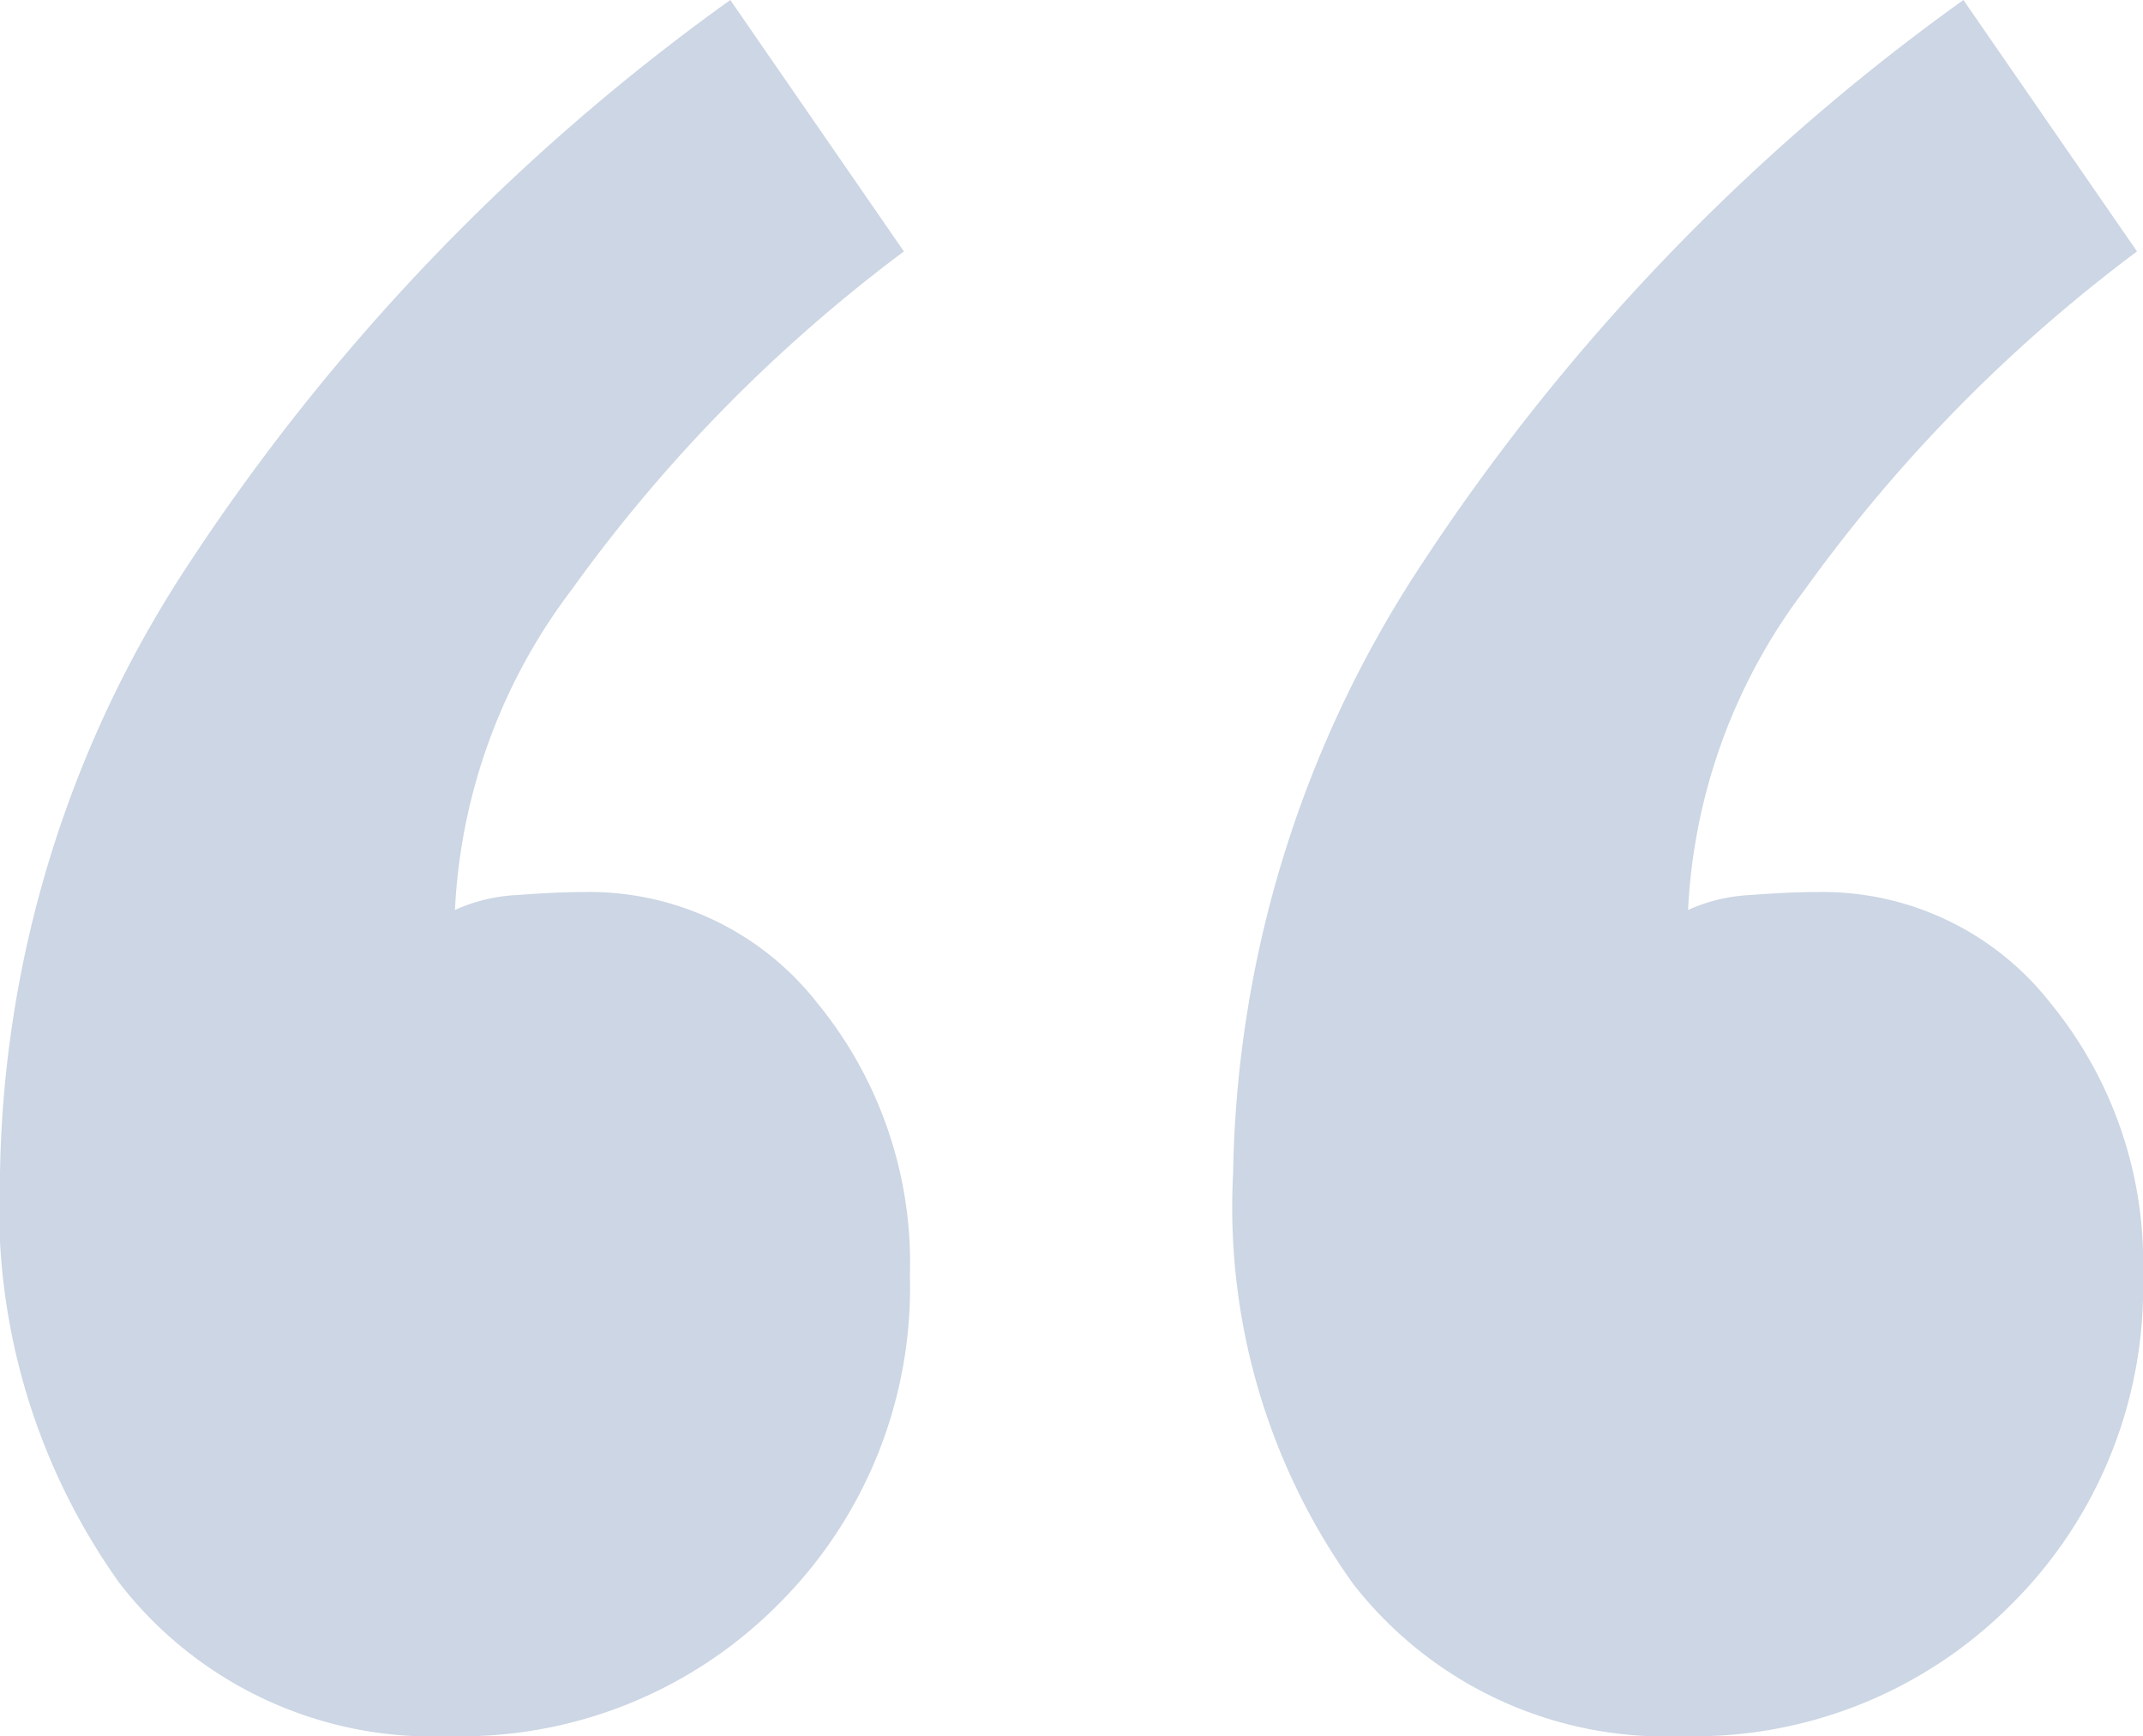
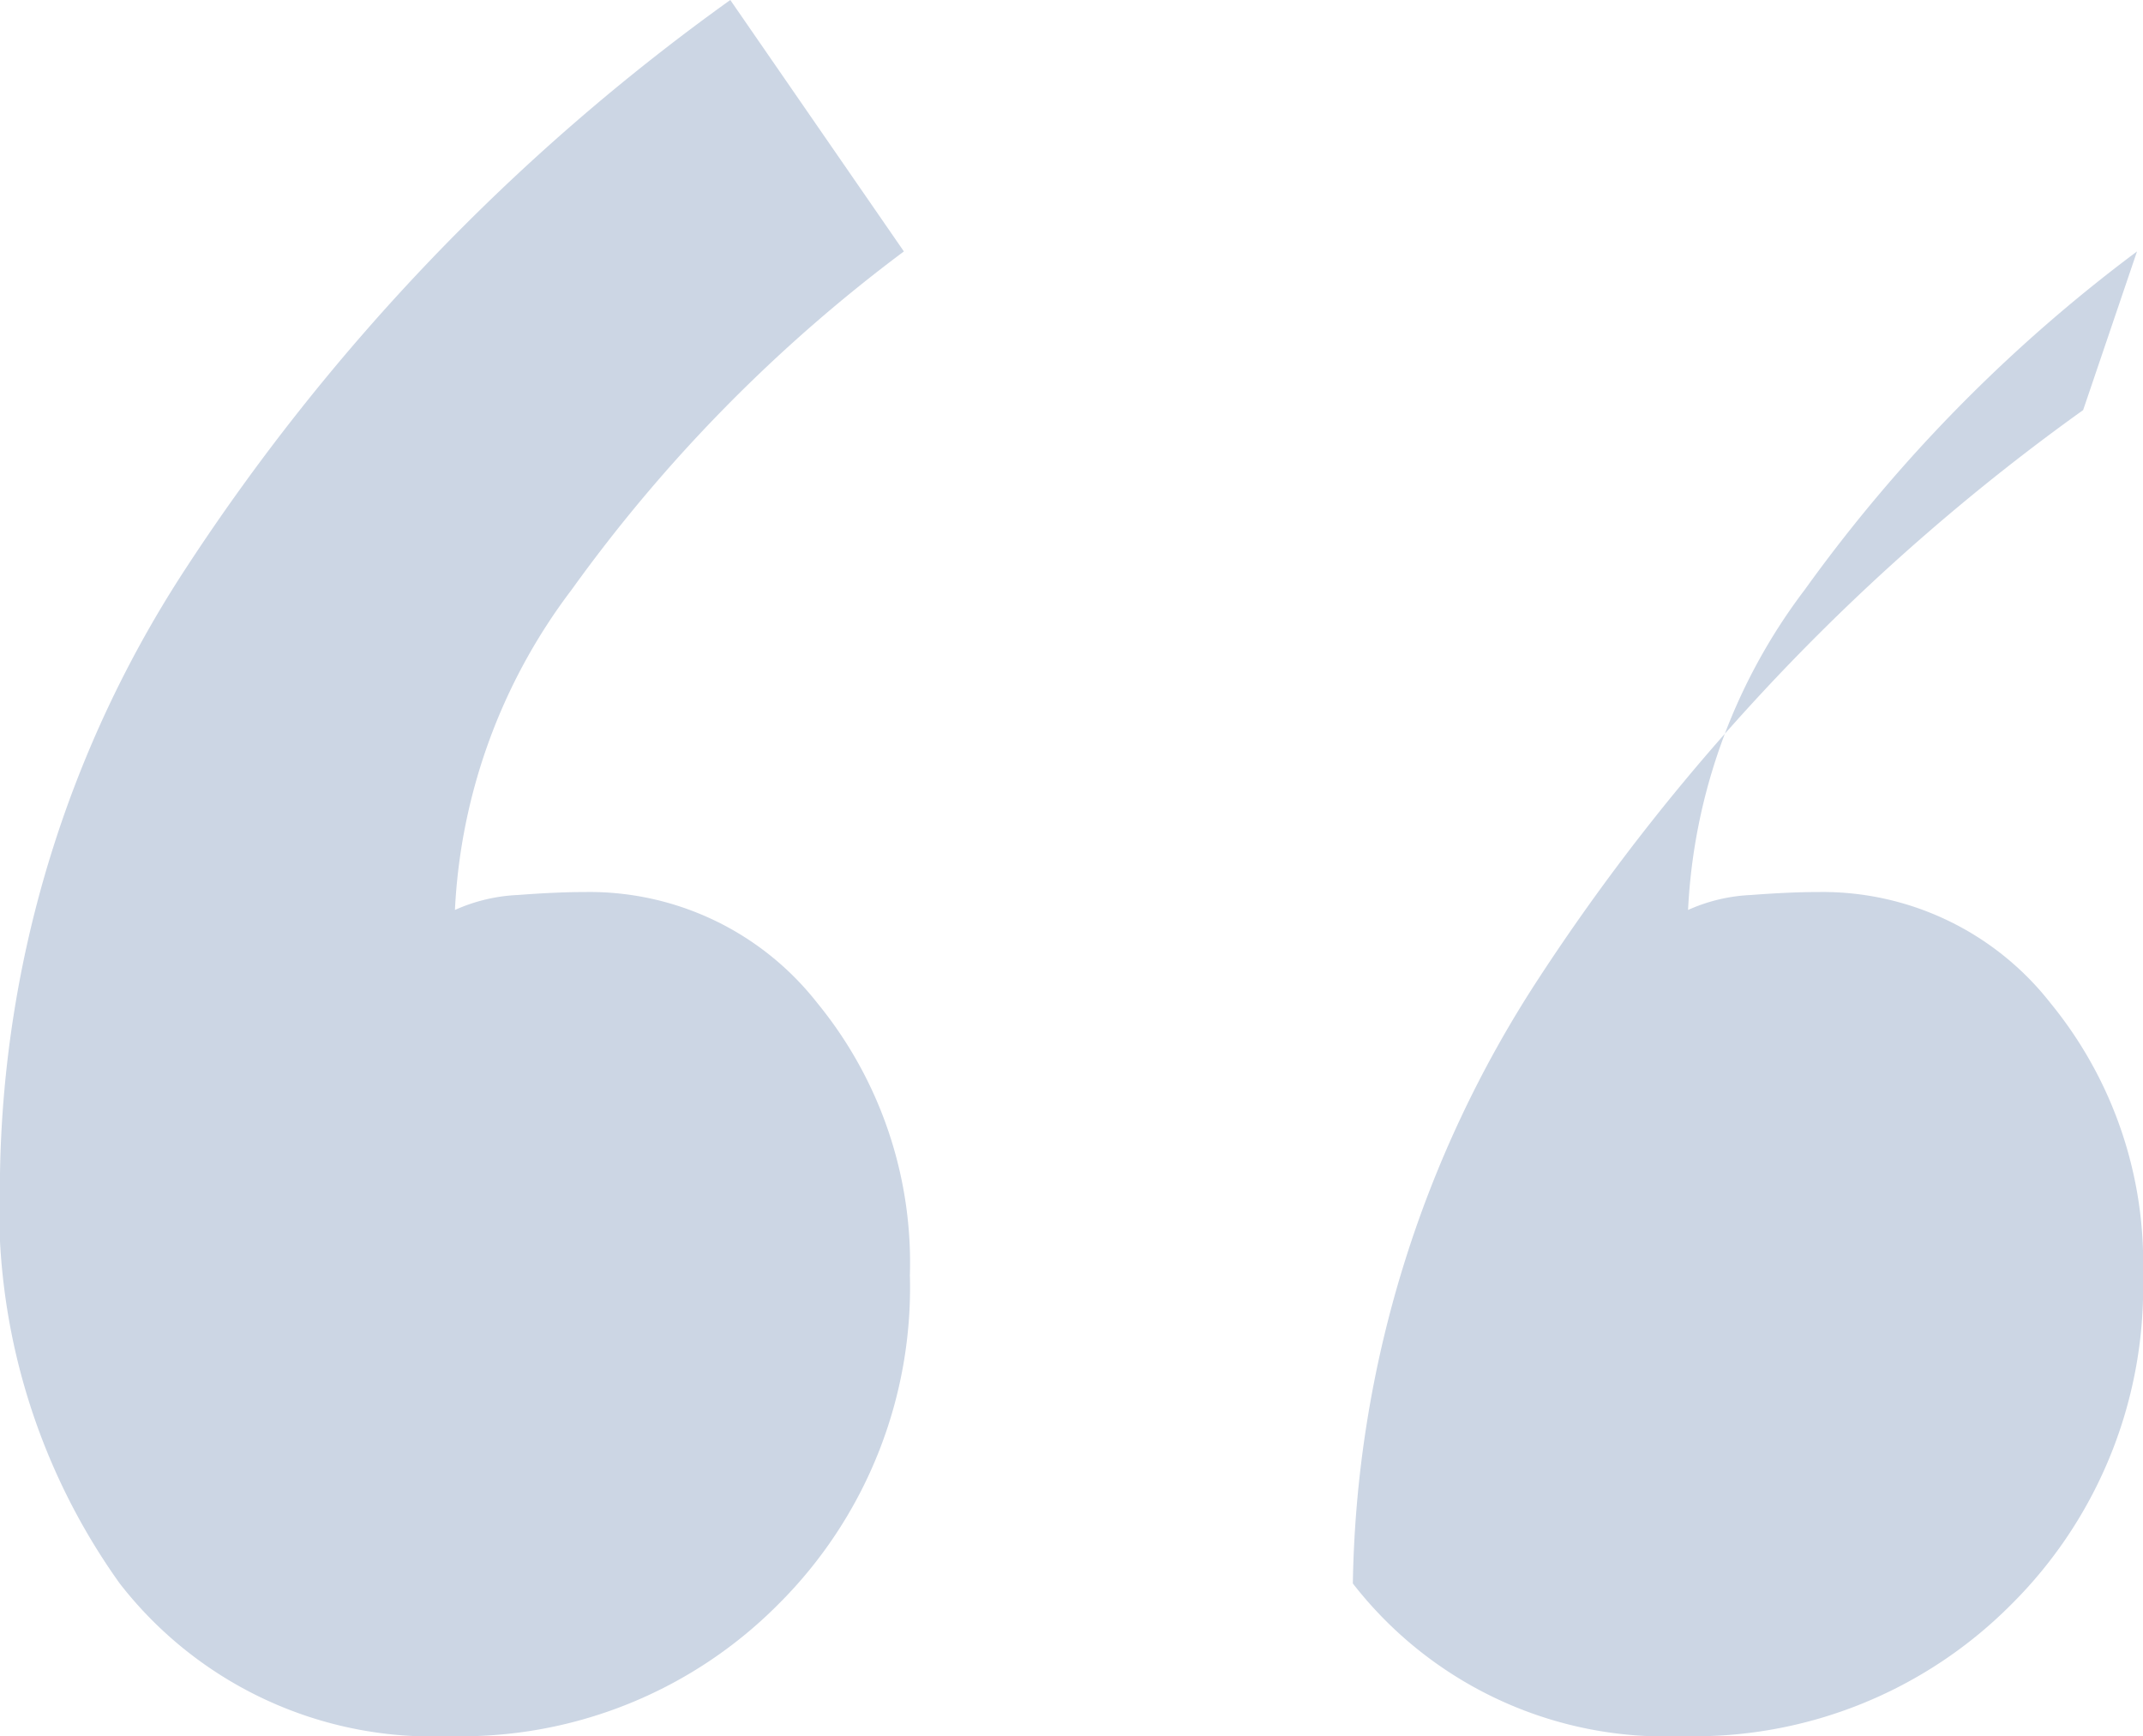
<svg xmlns="http://www.w3.org/2000/svg" width="21.48" height="17.4" viewBox="0 0 21.48 17.4">
-   <path d="M24.06-47.28a15.538,15.538,0,0,0-3.33,3.39,5.768,5.768,0,0,0-1.17,3.21,1.714,1.714,0,0,1,.63-.15q.39-.03.69-.03a2.9,2.9,0,0,1,2.31,1.11,4.108,4.108,0,0,1,.93,2.73,4.477,4.477,0,0,1-1.32,3.3,4.477,4.477,0,0,1-3.3,1.32,3.964,3.964,0,0,1-3.3-1.53A6.482,6.482,0,0,1,15-38.04a11.4,11.4,0,0,1,1.86-6.06,21.378,21.378,0,0,1,5.46-5.7Zm-12.36,0a15.538,15.538,0,0,0-3.33,3.39A5.768,5.768,0,0,0,7.2-40.68a1.714,1.714,0,0,1,.63-.15q.39-.03.69-.03a2.9,2.9,0,0,1,2.31,1.11,4.108,4.108,0,0,1,.93,2.73,4.477,4.477,0,0,1-1.32,3.3,4.477,4.477,0,0,1-3.3,1.32,3.964,3.964,0,0,1-3.3-1.53,6.482,6.482,0,0,1-1.2-4.11A11.4,11.4,0,0,1,4.5-44.1a21.378,21.378,0,0,1,5.46-5.7Z" transform="translate(-2.64 49.8)" fill="#043579" opacity="0.2" />
+   <path d="M24.06-47.28a15.538,15.538,0,0,0-3.33,3.39,5.768,5.768,0,0,0-1.17,3.21,1.714,1.714,0,0,1,.63-.15q.39-.03.69-.03a2.9,2.9,0,0,1,2.31,1.11,4.108,4.108,0,0,1,.93,2.73,4.477,4.477,0,0,1-1.32,3.3,4.477,4.477,0,0,1-3.3,1.32,3.964,3.964,0,0,1-3.3-1.53a11.4,11.4,0,0,1,1.86-6.06,21.378,21.378,0,0,1,5.46-5.7Zm-12.36,0a15.538,15.538,0,0,0-3.33,3.39A5.768,5.768,0,0,0,7.2-40.68a1.714,1.714,0,0,1,.63-.15q.39-.03.69-.03a2.9,2.9,0,0,1,2.31,1.11,4.108,4.108,0,0,1,.93,2.73,4.477,4.477,0,0,1-1.32,3.3,4.477,4.477,0,0,1-3.3,1.32,3.964,3.964,0,0,1-3.3-1.53,6.482,6.482,0,0,1-1.2-4.11A11.4,11.4,0,0,1,4.5-44.1a21.378,21.378,0,0,1,5.46-5.7Z" transform="translate(-2.64 49.8)" fill="#043579" opacity="0.2" />
</svg>